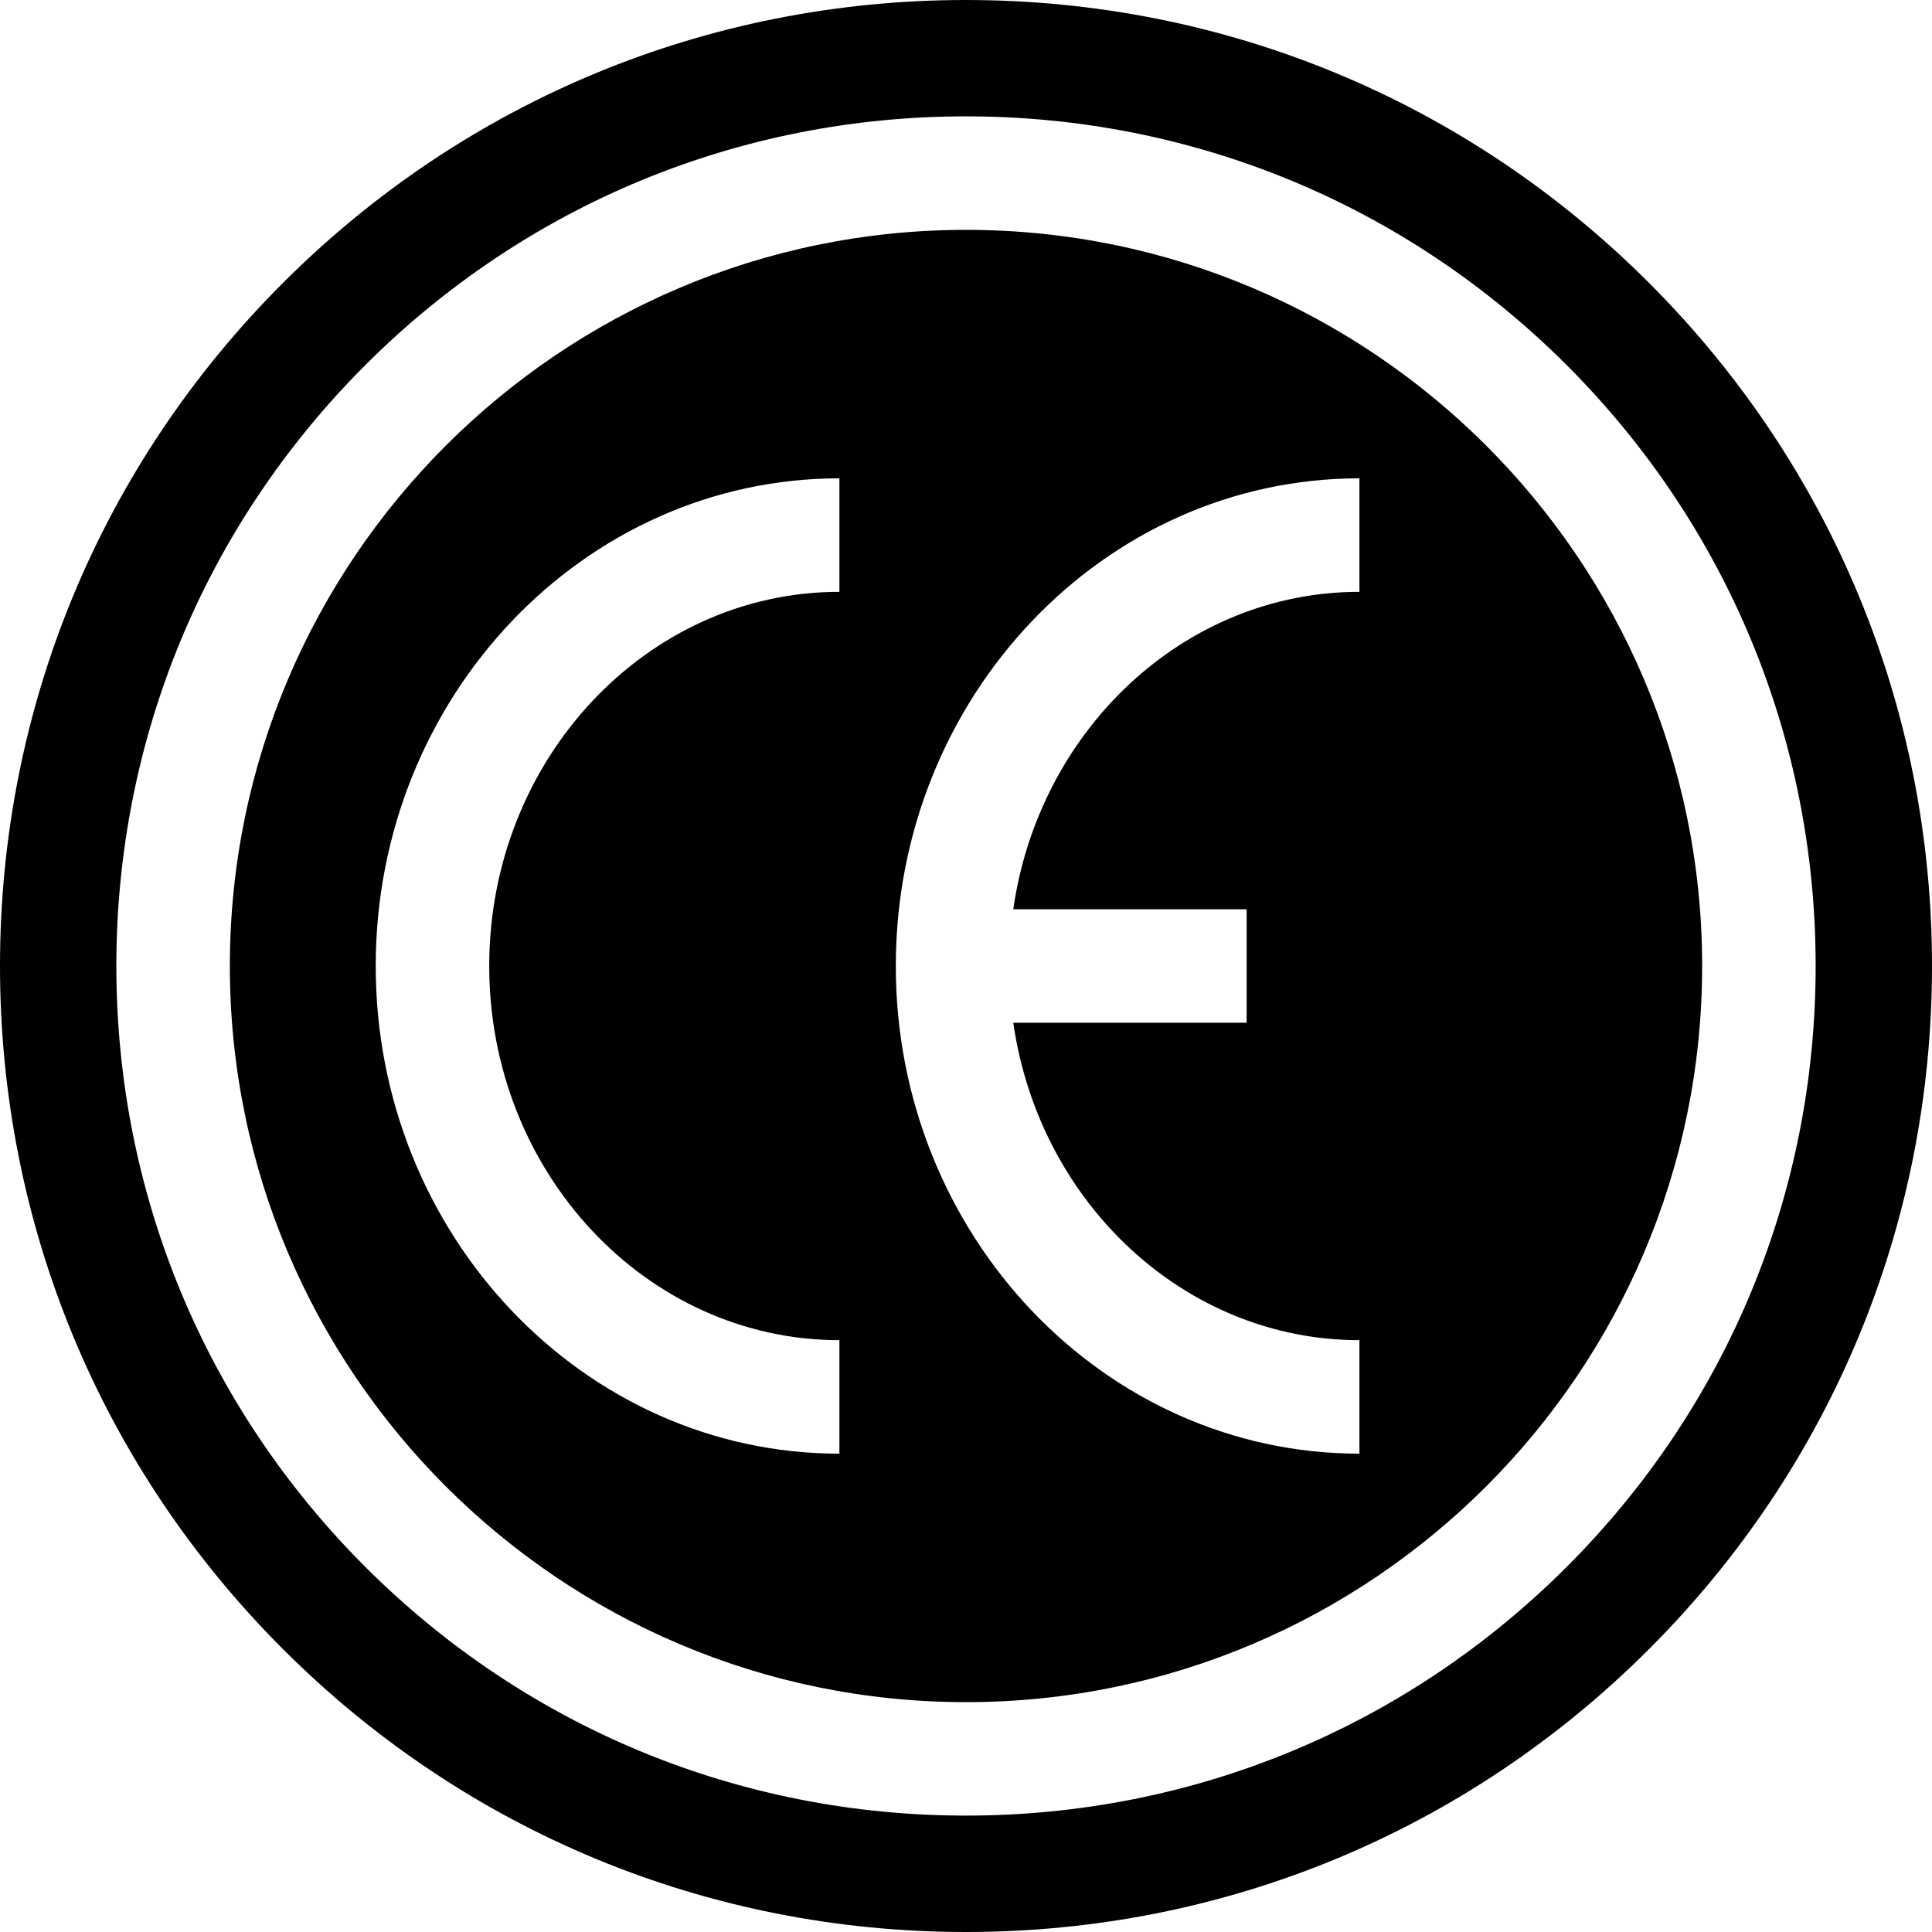
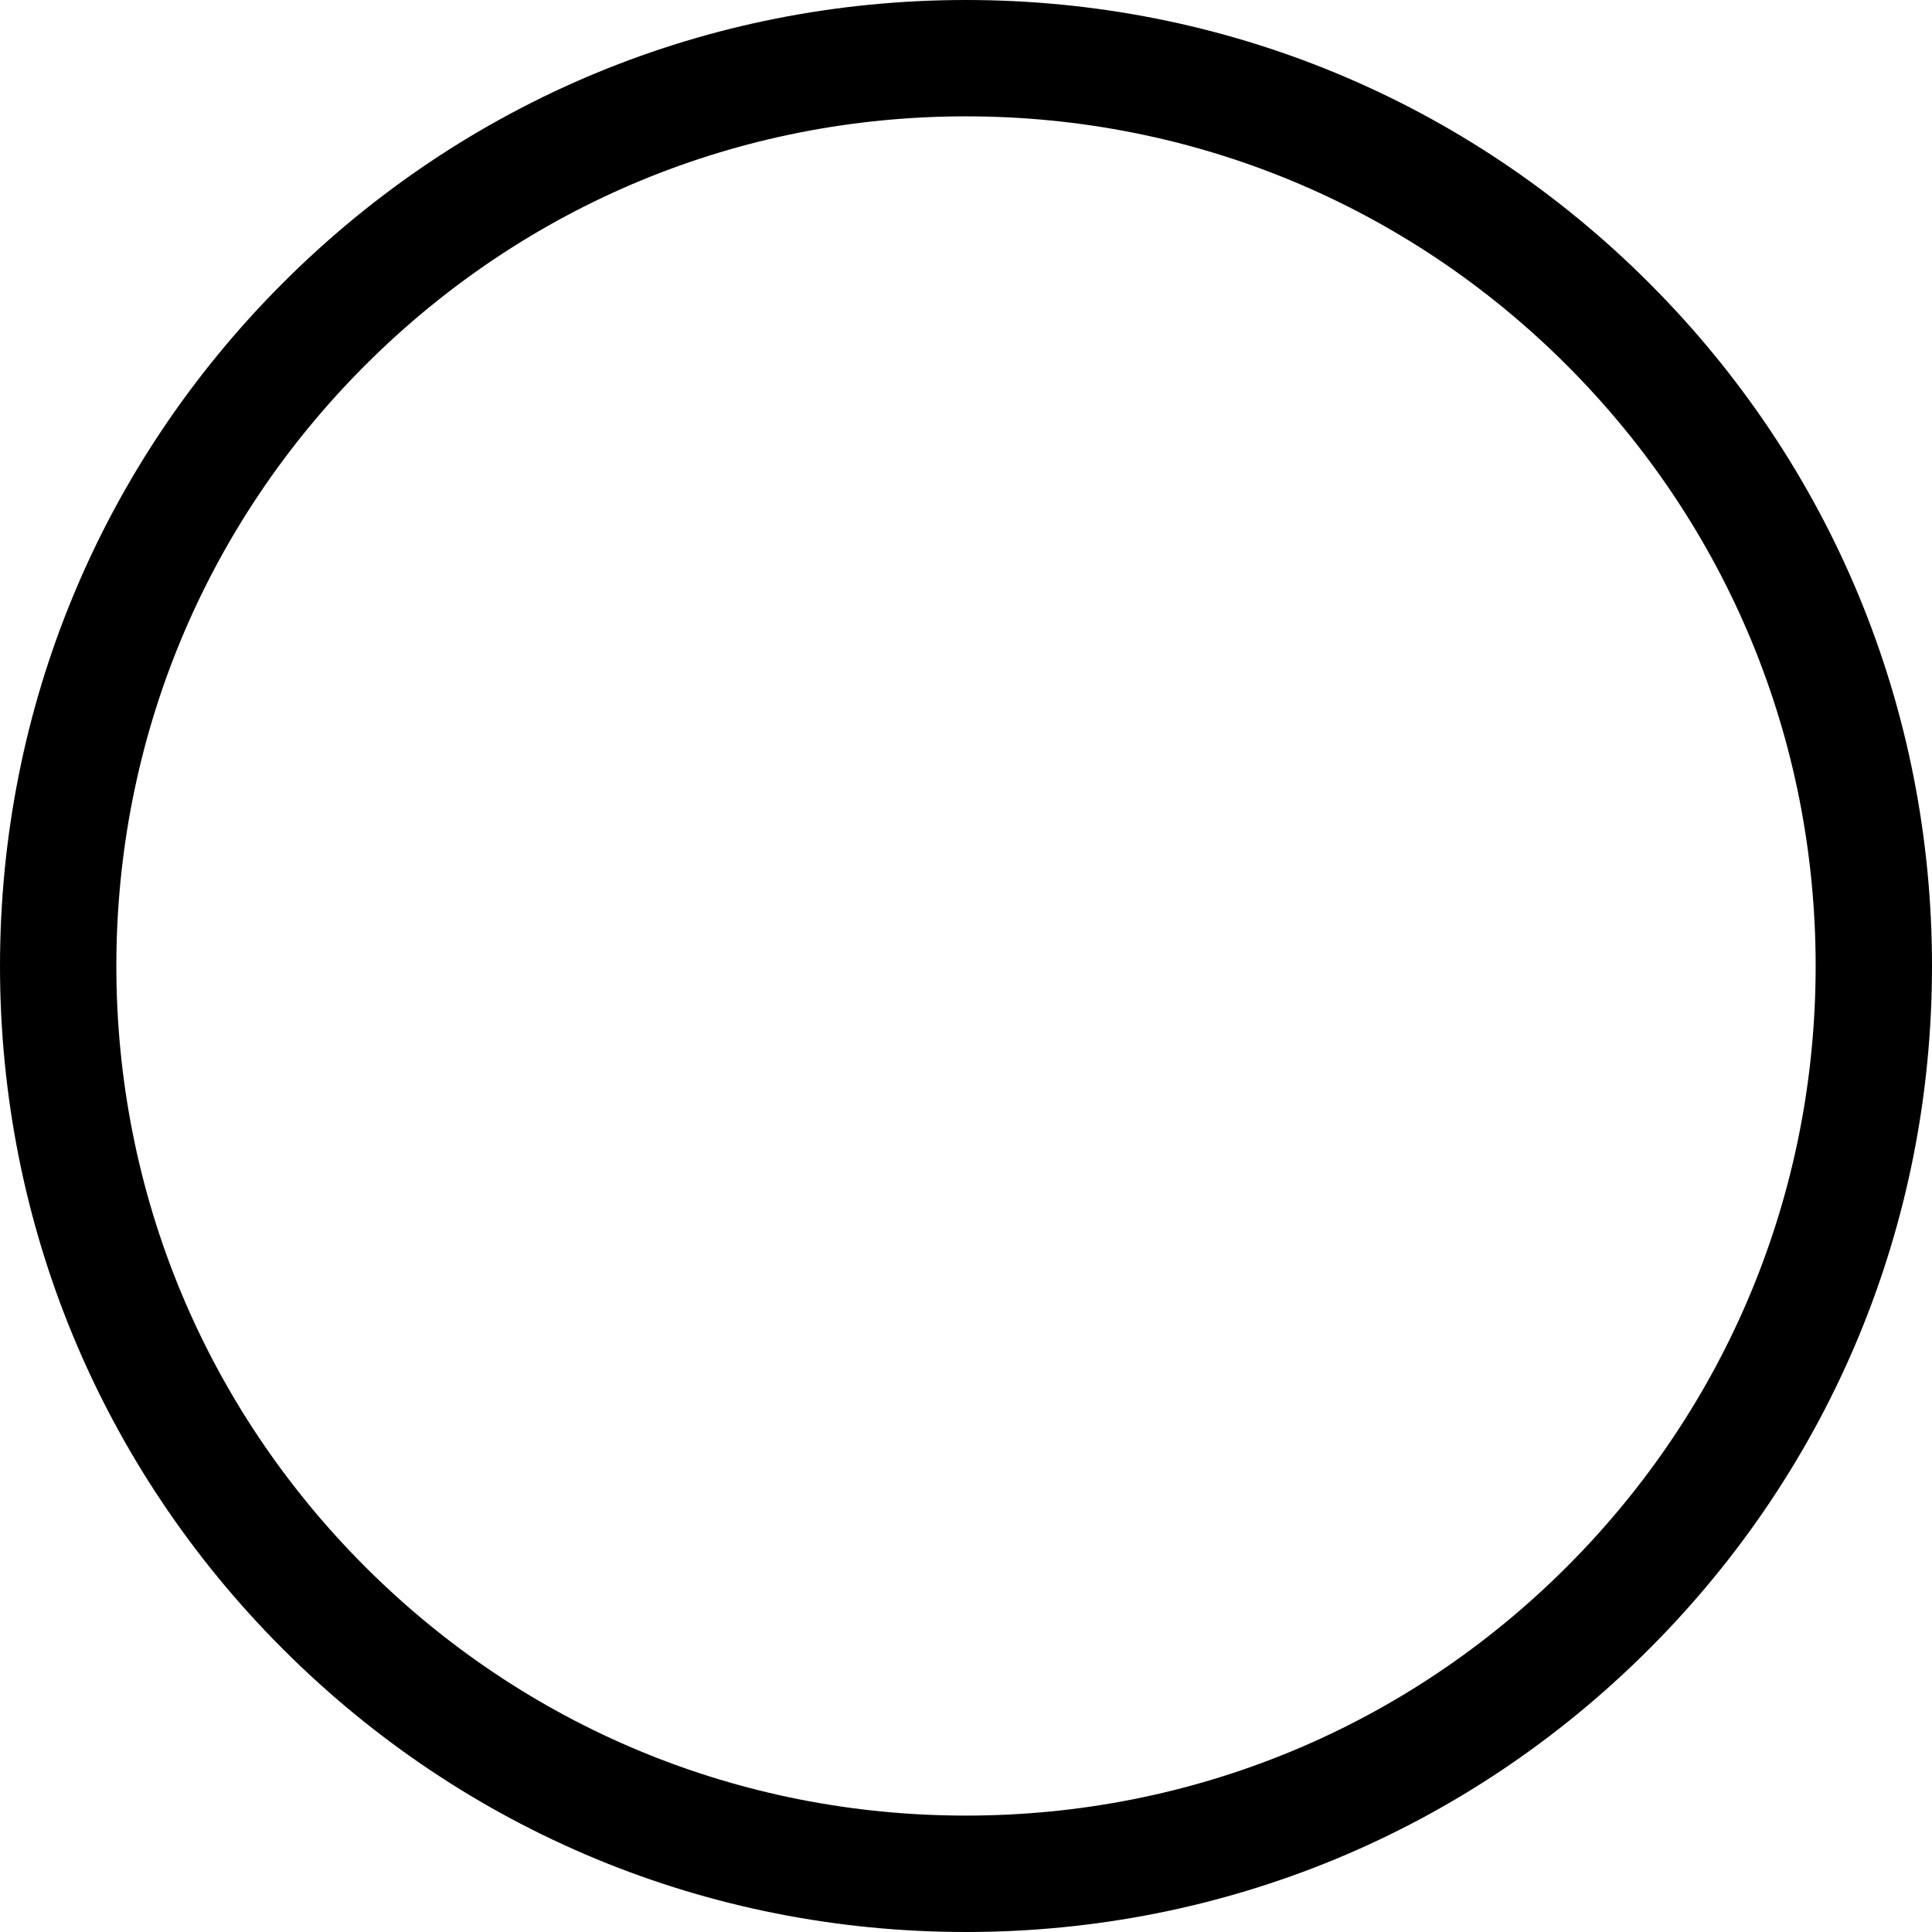
<svg xmlns="http://www.w3.org/2000/svg" fill="none" viewBox="0 0 36 36" height="36" width="36">
  <g clip-path="url(#clip0_2096_1977)">
-     <path fill="black" d="M18 4.283C10.437 4.283 4.283 10.436 4.283 18C4.283 25.564 10.437 31.717 18 31.717C25.564 31.717 31.717 25.564 31.717 18C31.717 10.436 25.564 4.283 18 4.283ZM15.641 11.028C12.043 11.028 9.116 14.156 9.116 18C9.116 21.844 12.043 24.972 15.641 24.972V27.087C10.877 27.087 7.001 23.01 7.001 18C7.001 12.99 10.877 8.913 15.641 8.913V11.028ZM25.331 11.028C22.069 11.028 19.359 13.598 18.881 16.943H23.229V19.057H18.881C19.359 22.402 22.069 24.972 25.331 24.972V27.087C20.567 27.087 16.692 23.01 16.692 18C16.692 12.99 20.567 8.913 25.331 8.913V11.028Z" />
    <path fill="black" d="M30.728 5.272C27.328 1.872 22.808 0 18 0C13.192 0 8.672 1.872 5.272 5.272C1.872 8.672 0 13.192 0 18C0 22.808 1.872 27.328 5.272 30.728C8.672 34.128 13.192 36 18 36C22.808 36 27.328 34.128 30.728 30.728C34.128 27.328 36 22.808 36 18C36 13.192 34.128 8.672 30.728 5.272ZM18 33.831C13.771 33.831 9.796 32.185 6.805 29.195C3.815 26.204 2.168 22.229 2.168 18C2.168 13.771 3.815 9.796 6.805 6.805C9.796 3.815 13.771 2.168 18 2.168C22.229 2.168 26.204 3.815 29.195 6.805C32.185 9.796 33.832 13.771 33.832 18C33.832 22.229 32.185 26.204 29.195 29.195C26.204 32.185 22.229 33.831 18 33.831Z" />
  </g>
  <defs>
    <clipPath id="clip0_2096_1977">
      <rect fill="white" height="36" width="36" />
    </clipPath>
  </defs>
</svg>